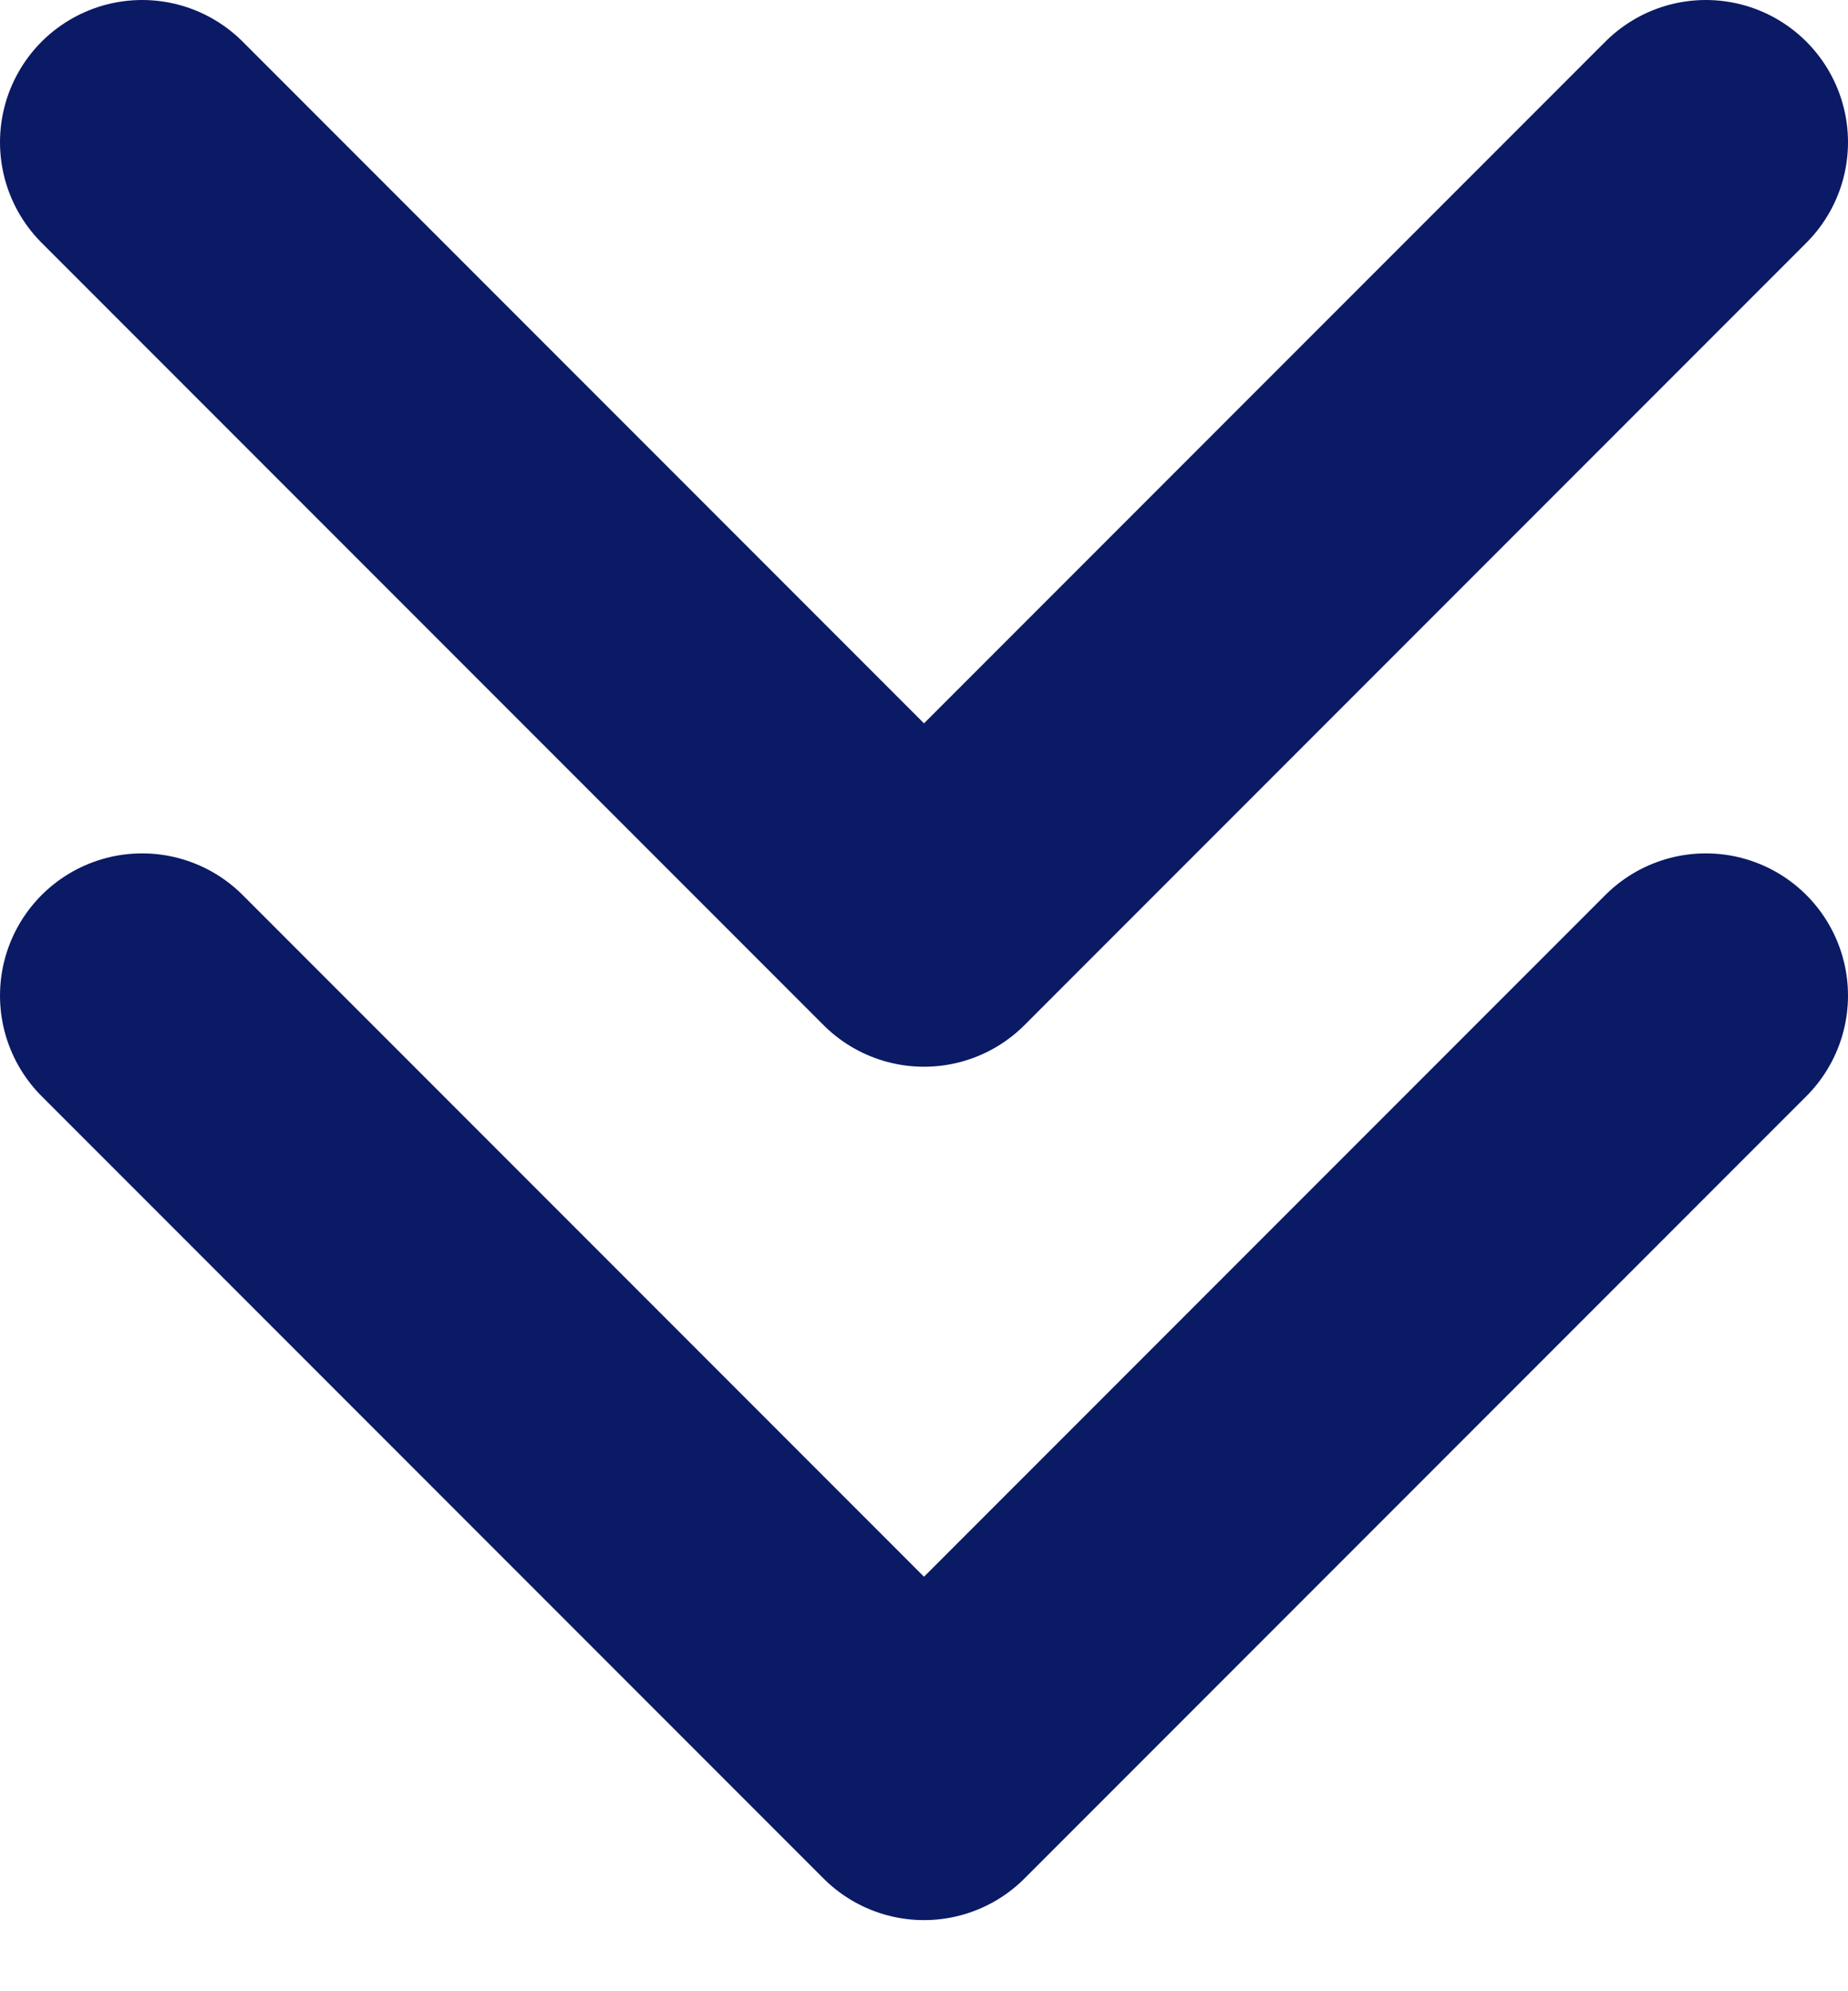
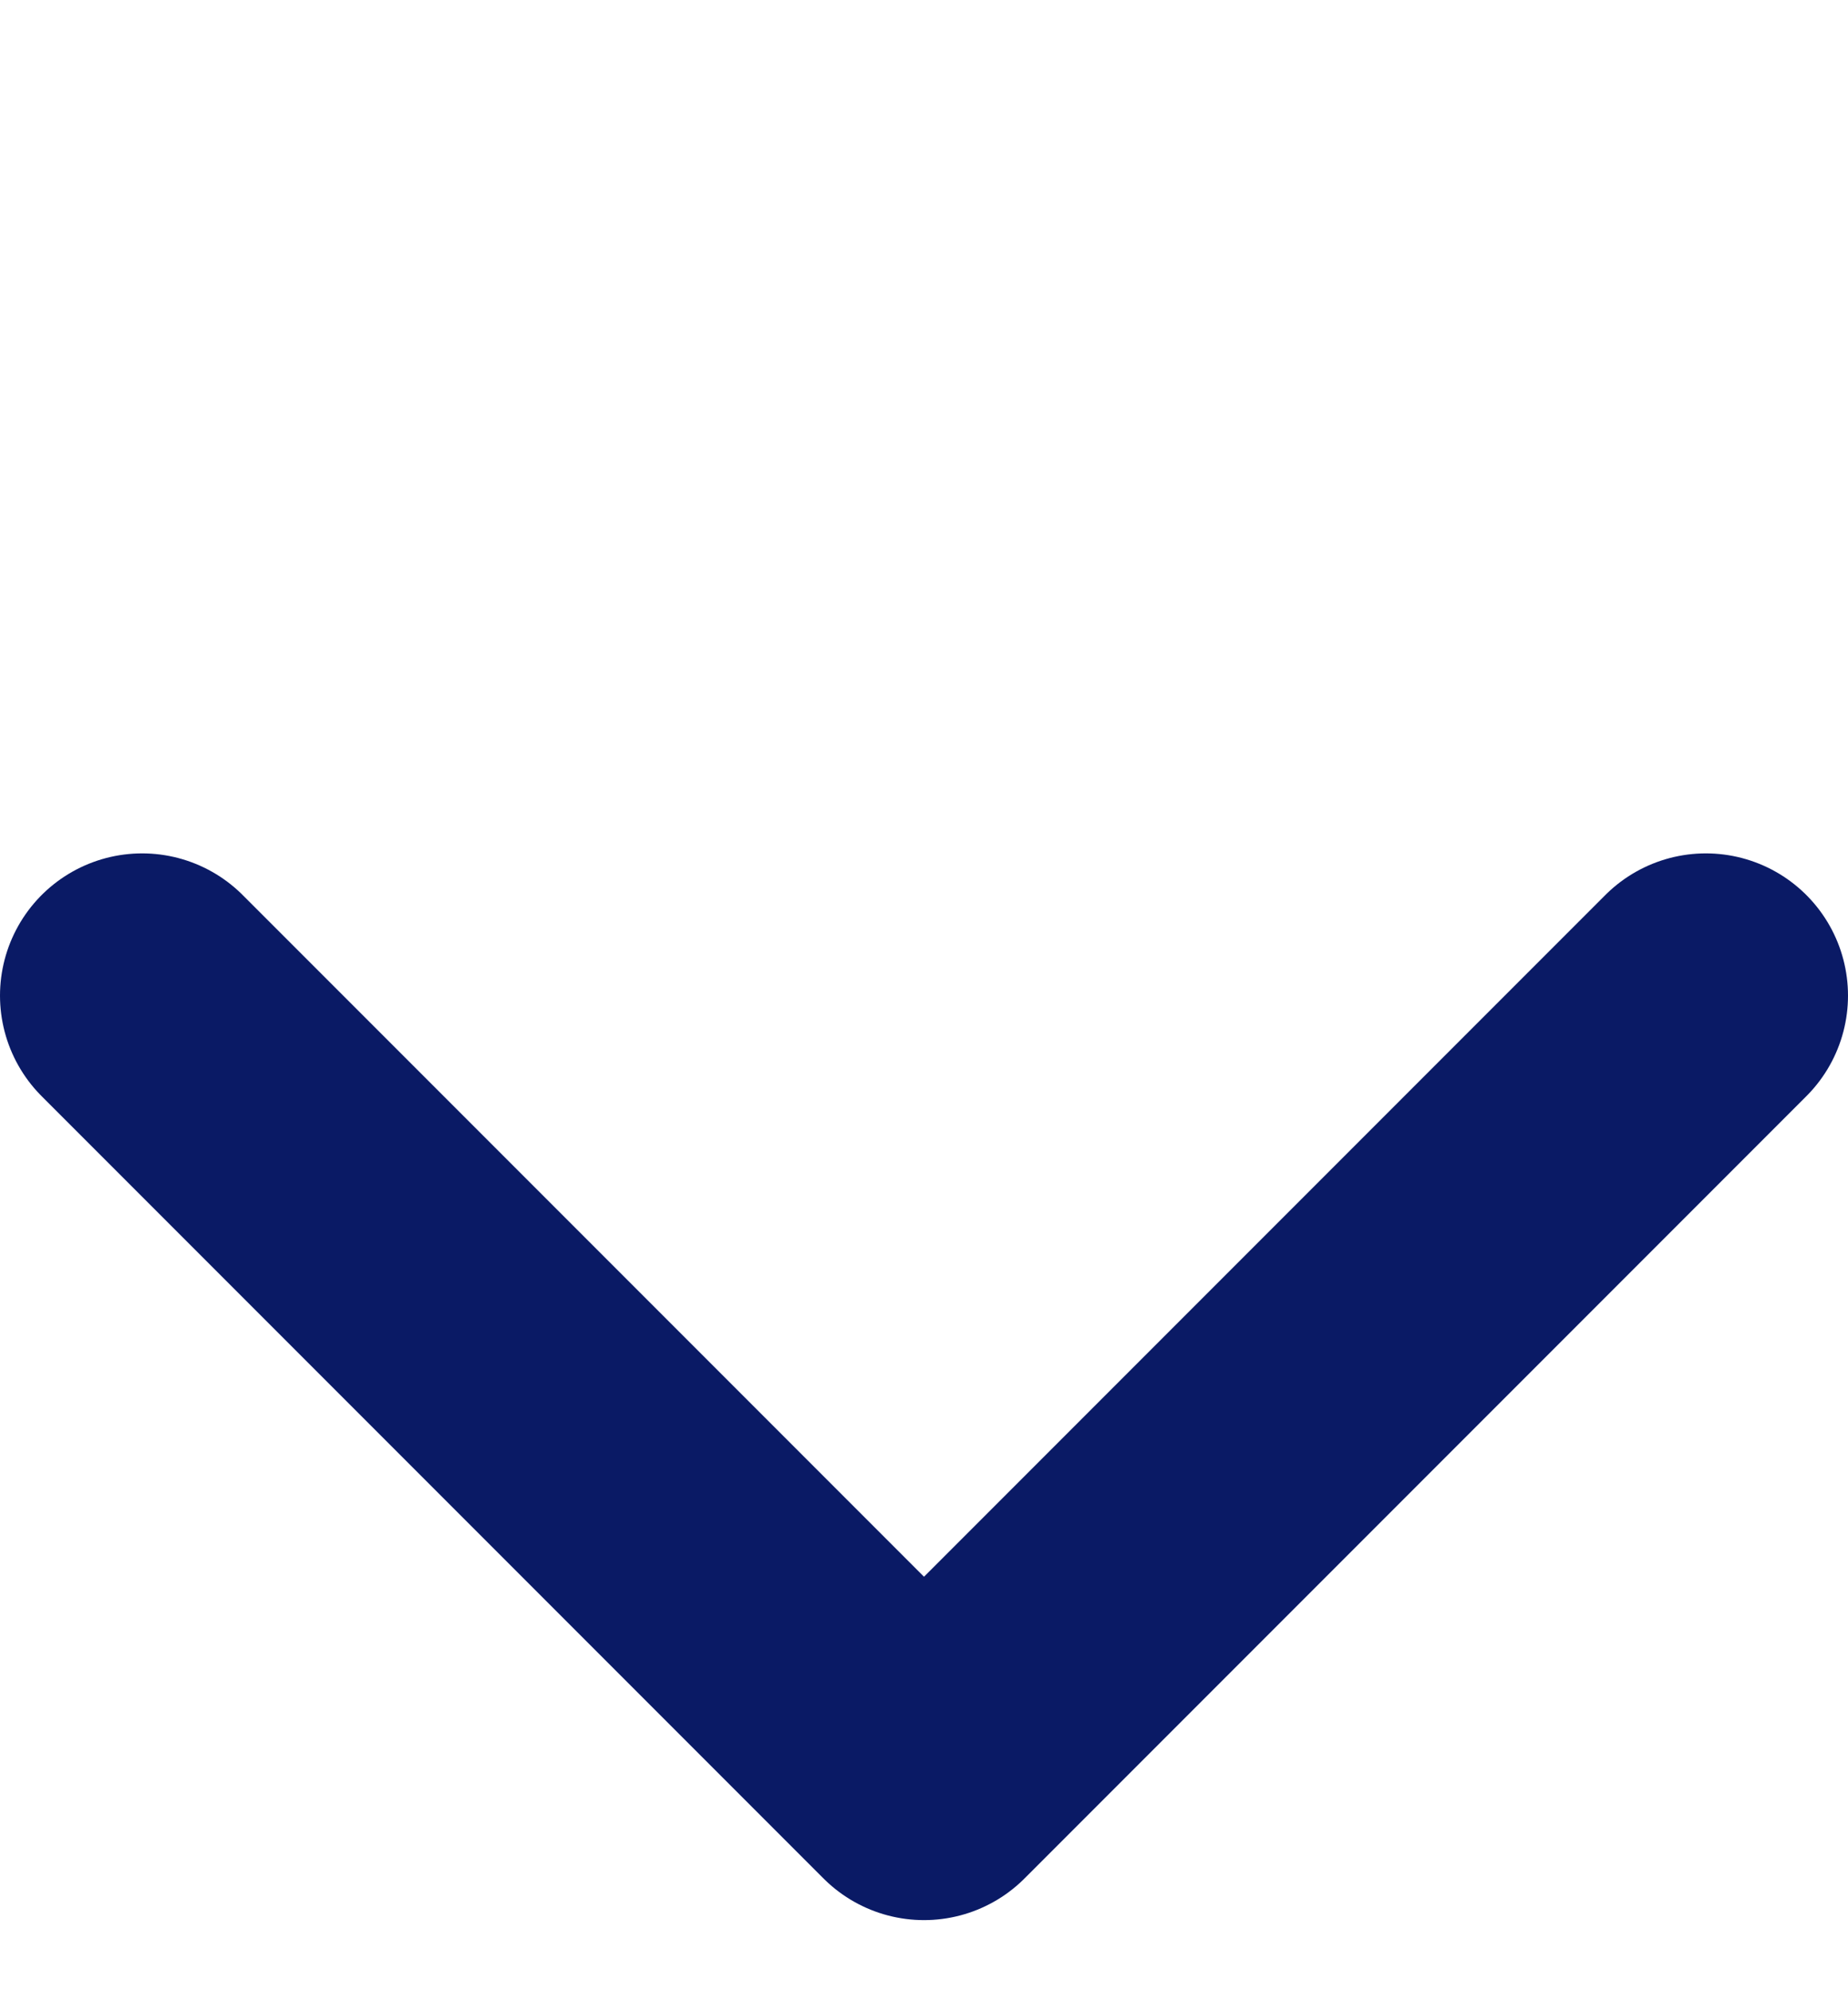
<svg xmlns="http://www.w3.org/2000/svg" width="13" height="14" viewBox="0 0 13 14" fill="none">
-   <path d="M1 1L6.5 6.5L12 1" stroke="#0A1A65" stroke-width="2" stroke-linecap="round" stroke-linejoin="round" />
  <path d="M1 7L6.5 12.5L12 7" stroke="#0A1A65" stroke-width="2" stroke-linecap="round" stroke-linejoin="round" />
</svg>